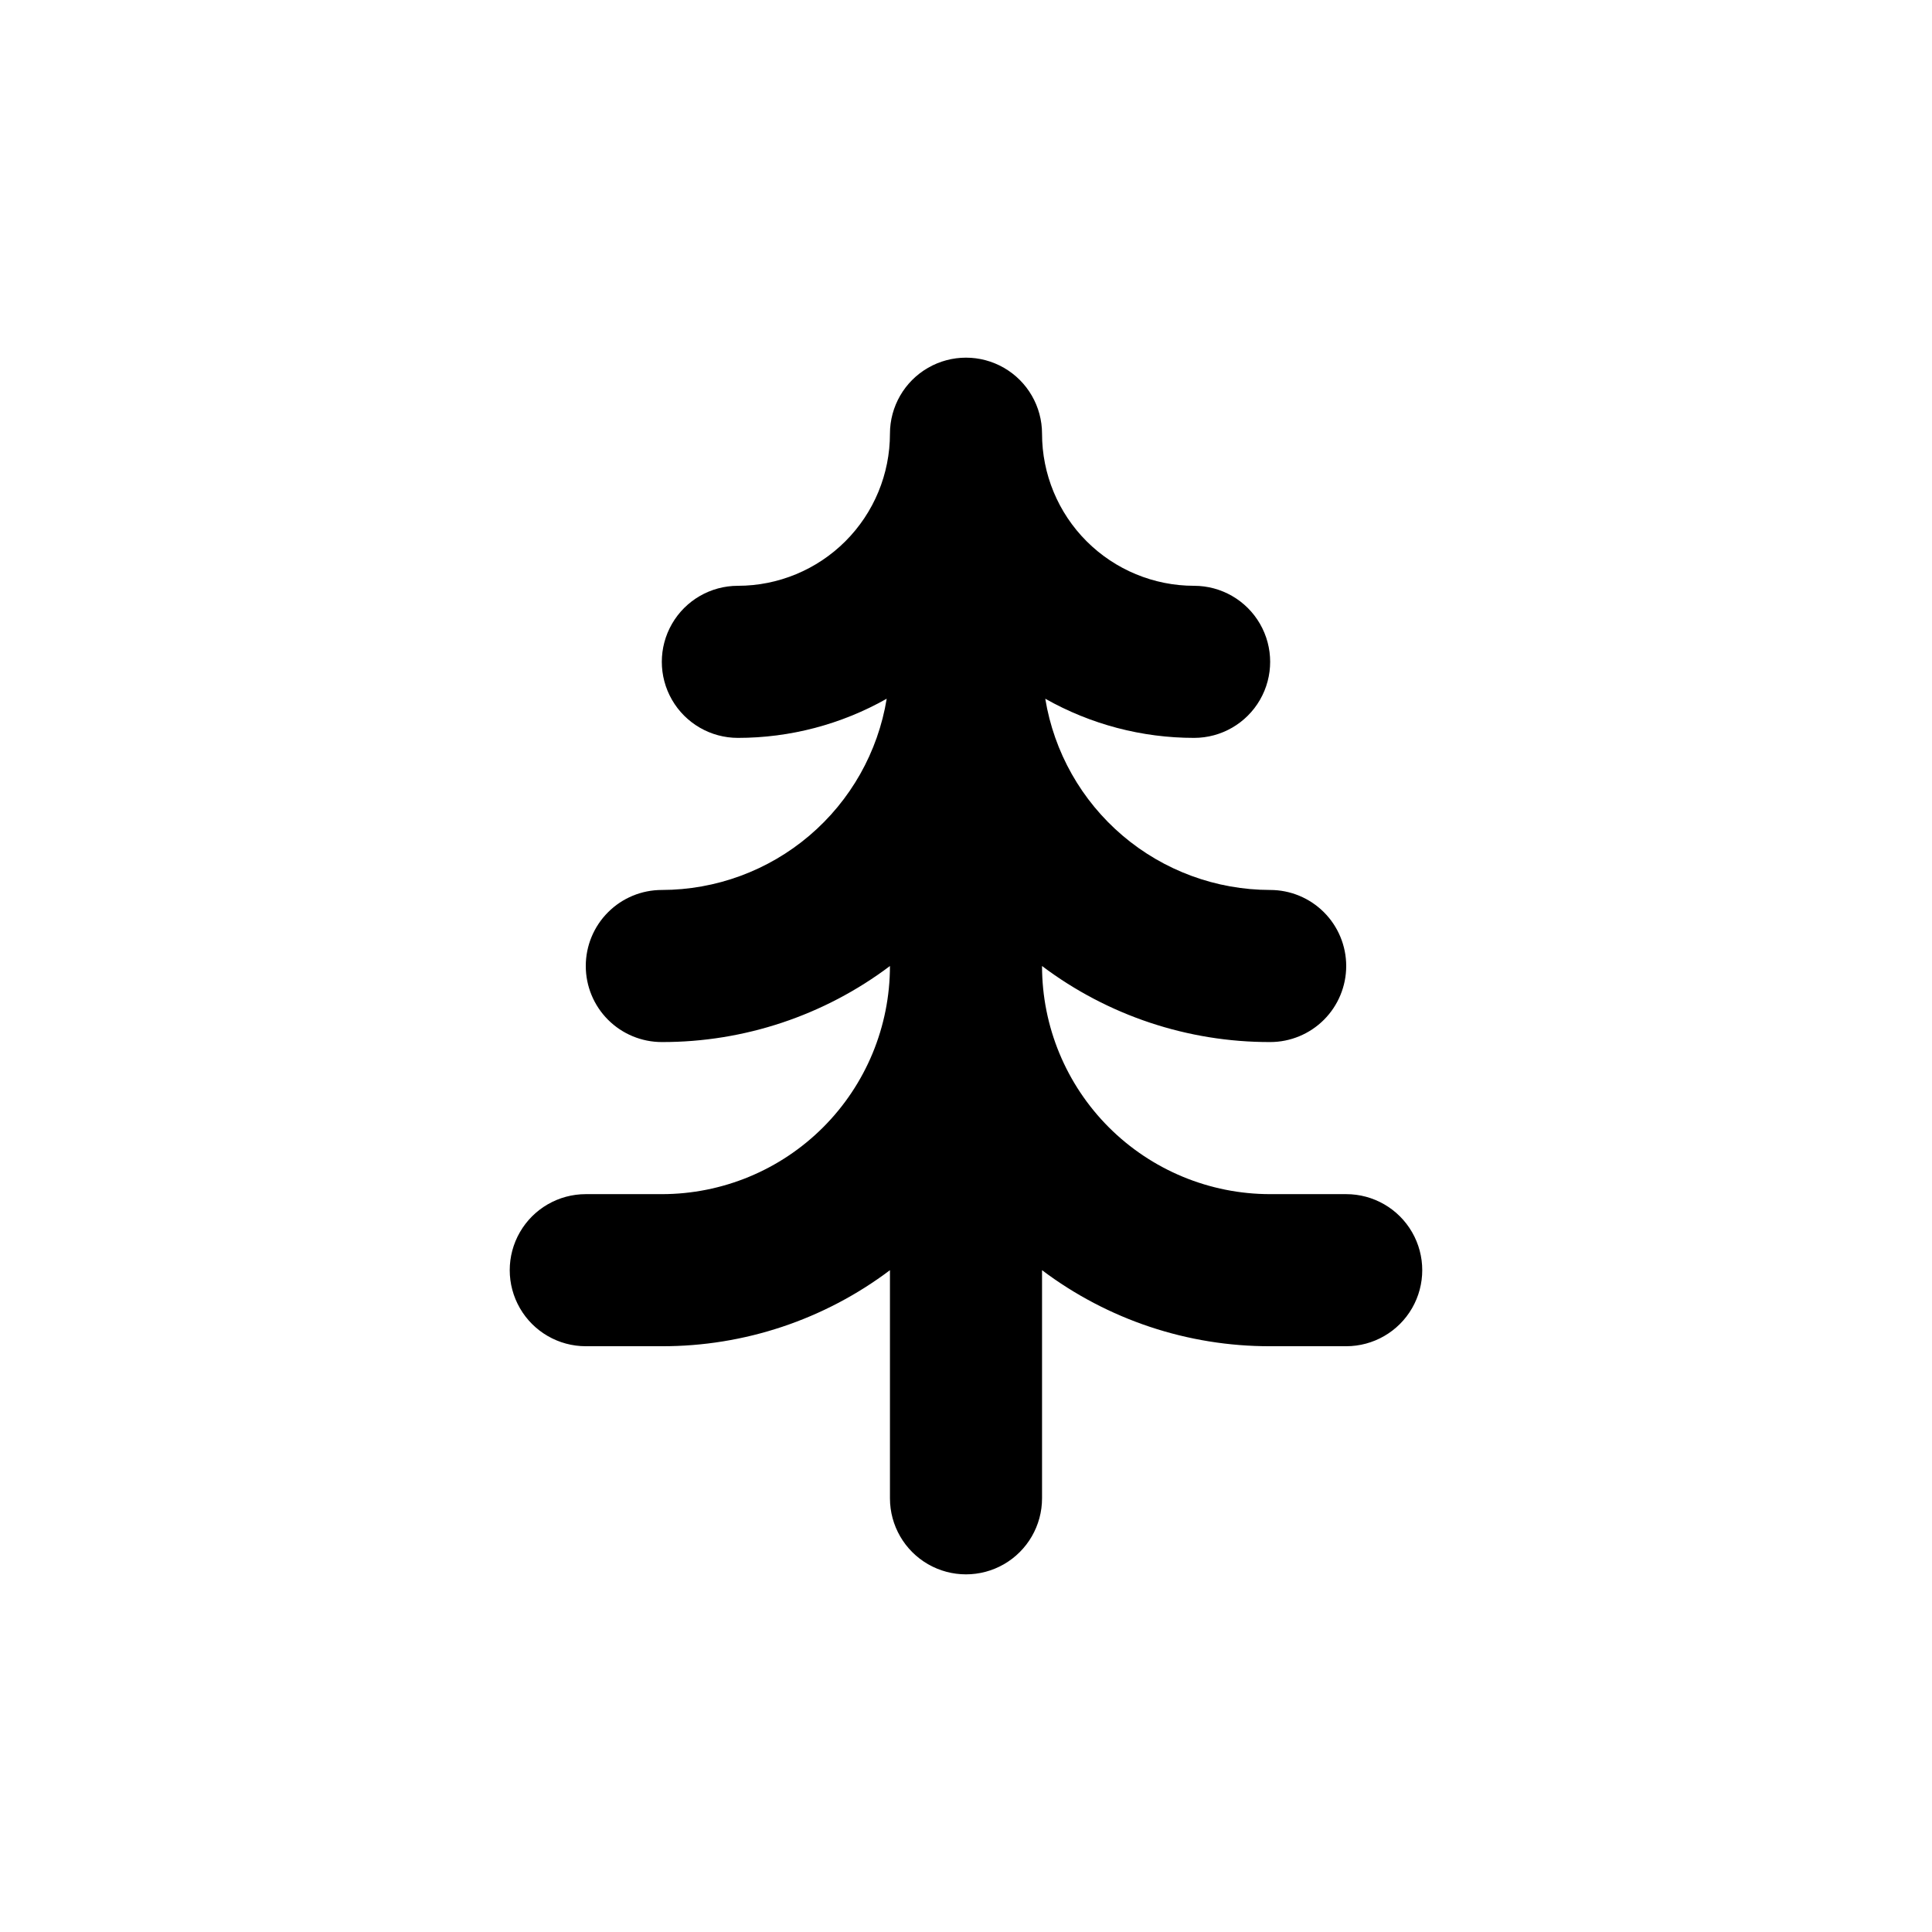
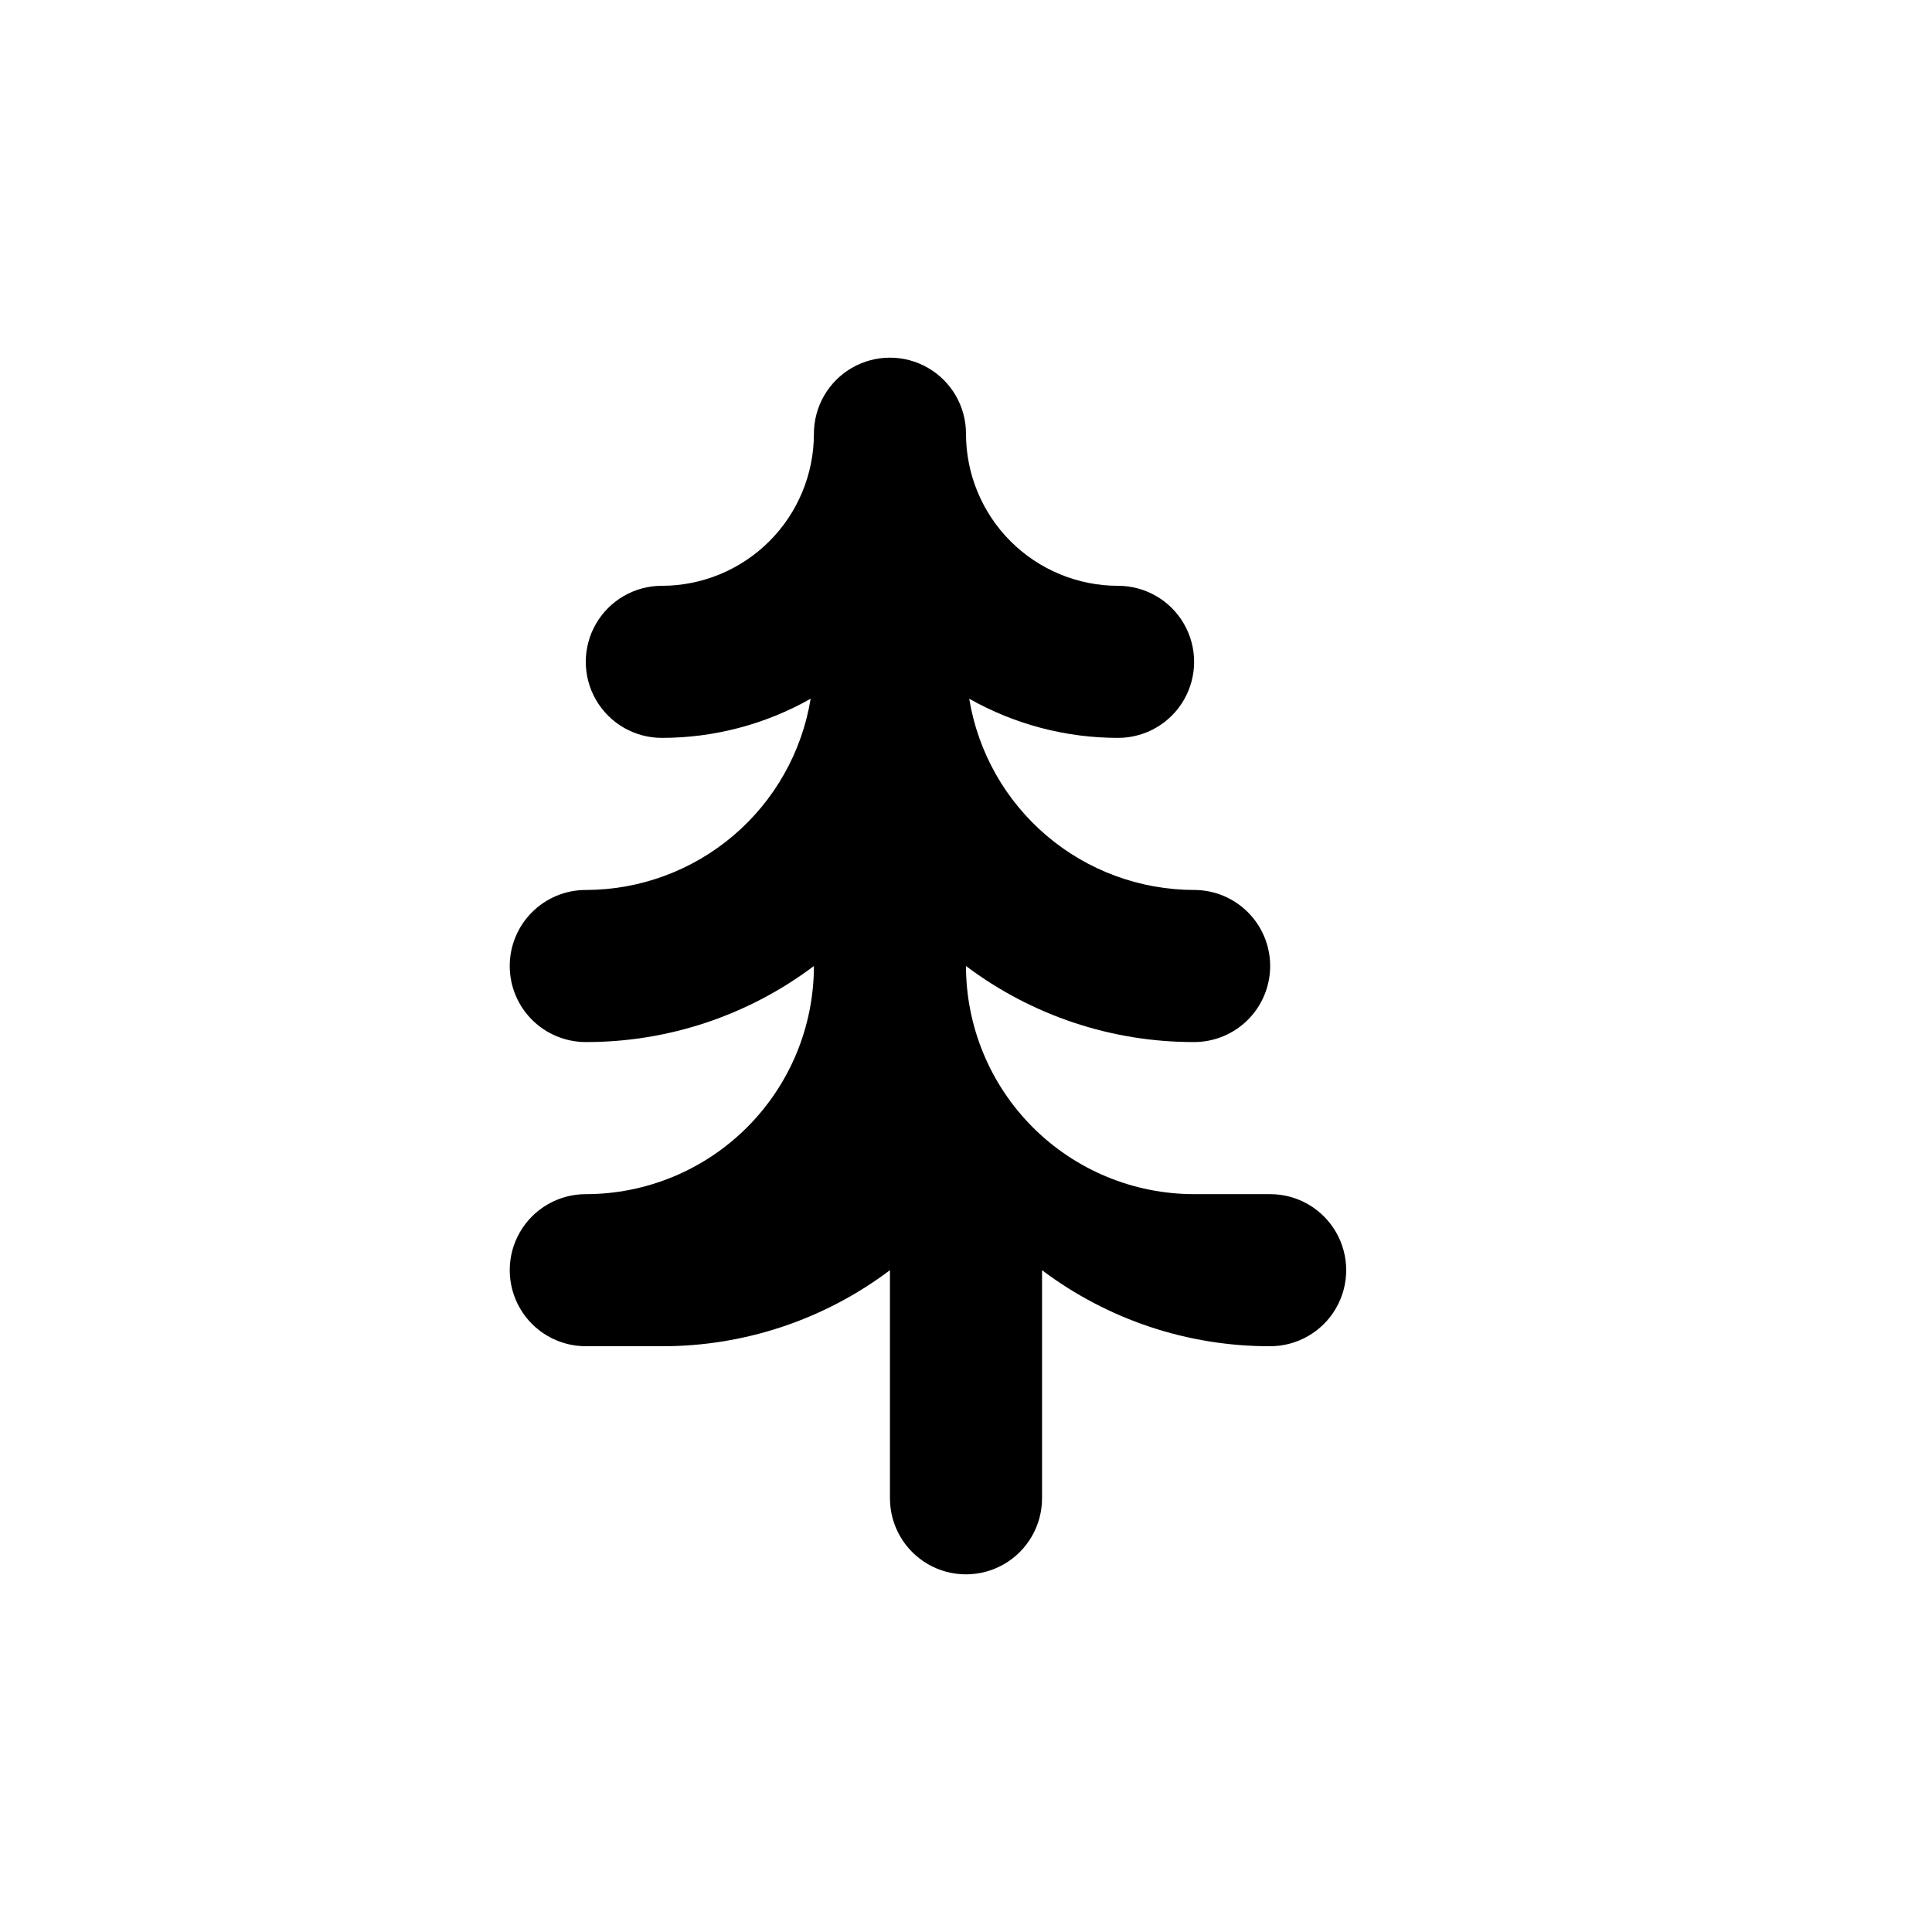
<svg xmlns="http://www.w3.org/2000/svg" fill="#000000" width="800px" height="800px" version="1.1" viewBox="144 144 512 512">
-   <path d="m319.39 460.46h-20.152c-7.203 0-13.855 3.84-17.453 10.074-3.602 6.234-3.602 13.918 0 20.152 3.598 6.234 10.25 10.078 17.453 10.078h20.152c21.809 0.047 43.035-7.031 60.457-20.152v60.457c0 7.199 3.84 13.852 10.074 17.453 6.234 3.598 13.918 3.598 20.152 0 6.234-3.602 10.078-10.254 10.078-17.453v-60.457c17.418 13.121 38.645 20.199 60.457 20.152h20.152c7.199 0 13.852-3.844 17.449-10.078 3.602-6.234 3.602-13.918 0-20.152-3.598-6.234-10.25-10.074-17.449-10.074h-20.152c-16.035 0-31.414-6.371-42.75-17.707-11.34-11.34-17.707-26.719-17.707-42.75 17.418 13.121 38.645 20.199 60.457 20.152 5.344 0 10.469-2.125 14.25-5.902 3.777-3.781 5.902-8.906 5.902-14.25 0-5.348-2.125-10.473-5.902-14.25-3.781-3.781-8.906-5.902-14.25-5.902-14.332-0.016-28.188-5.121-39.105-14.402-10.914-9.281-18.18-22.141-20.496-36.281 12.031 6.805 25.621 10.383 39.449 10.379 7.199 0 13.852-3.844 17.449-10.078 3.602-6.234 3.602-13.918 0-20.152-3.598-6.234-10.25-10.074-17.449-10.074-10.691 0-20.941-4.25-28.5-11.809-7.559-7.559-11.805-17.809-11.805-28.496 0-7.203-3.844-13.855-10.078-17.453-6.234-3.602-13.918-3.602-20.152 0-6.234 3.598-10.074 10.25-10.074 17.453 0 10.688-4.246 20.938-11.805 28.496-7.559 7.559-17.812 11.809-28.5 11.809-7.203 0-13.855 3.84-17.453 10.074-3.602 6.234-3.602 13.918 0 20.152 3.598 6.234 10.25 10.078 17.453 10.078 13.824 0.004 27.414-3.574 39.445-10.379-2.316 14.141-9.578 27-20.496 36.281-10.914 9.281-24.773 14.387-39.102 14.402-5.348 0-10.473 2.121-14.25 5.902-3.781 3.777-5.902 8.902-5.902 14.25 0 5.344 2.121 10.469 5.902 14.25 3.777 3.777 8.902 5.902 14.25 5.902 21.809 0.047 43.035-7.031 60.457-20.152 0 16.031-6.371 31.41-17.711 42.75-11.336 11.336-26.715 17.707-42.746 17.707z" />
+   <path d="m319.39 460.46h-20.152c-7.203 0-13.855 3.84-17.453 10.074-3.602 6.234-3.602 13.918 0 20.152 3.598 6.234 10.25 10.078 17.453 10.078h20.152c21.809 0.047 43.035-7.031 60.457-20.152v60.457c0 7.199 3.84 13.852 10.074 17.453 6.234 3.598 13.918 3.598 20.152 0 6.234-3.602 10.078-10.254 10.078-17.453v-60.457c17.418 13.121 38.645 20.199 60.457 20.152c7.199 0 13.852-3.844 17.449-10.078 3.602-6.234 3.602-13.918 0-20.152-3.598-6.234-10.25-10.074-17.449-10.074h-20.152c-16.035 0-31.414-6.371-42.75-17.707-11.34-11.34-17.707-26.719-17.707-42.75 17.418 13.121 38.645 20.199 60.457 20.152 5.344 0 10.469-2.125 14.25-5.902 3.777-3.781 5.902-8.906 5.902-14.25 0-5.348-2.125-10.473-5.902-14.25-3.781-3.781-8.906-5.902-14.25-5.902-14.332-0.016-28.188-5.121-39.105-14.402-10.914-9.281-18.18-22.141-20.496-36.281 12.031 6.805 25.621 10.383 39.449 10.379 7.199 0 13.852-3.844 17.449-10.078 3.602-6.234 3.602-13.918 0-20.152-3.598-6.234-10.25-10.074-17.449-10.074-10.691 0-20.941-4.25-28.5-11.809-7.559-7.559-11.805-17.809-11.805-28.496 0-7.203-3.844-13.855-10.078-17.453-6.234-3.602-13.918-3.602-20.152 0-6.234 3.598-10.074 10.25-10.074 17.453 0 10.688-4.246 20.938-11.805 28.496-7.559 7.559-17.812 11.809-28.5 11.809-7.203 0-13.855 3.84-17.453 10.074-3.602 6.234-3.602 13.918 0 20.152 3.598 6.234 10.25 10.078 17.453 10.078 13.824 0.004 27.414-3.574 39.445-10.379-2.316 14.141-9.578 27-20.496 36.281-10.914 9.281-24.773 14.387-39.102 14.402-5.348 0-10.473 2.121-14.25 5.902-3.781 3.777-5.902 8.902-5.902 14.25 0 5.344 2.121 10.469 5.902 14.25 3.777 3.777 8.902 5.902 14.25 5.902 21.809 0.047 43.035-7.031 60.457-20.152 0 16.031-6.371 31.41-17.711 42.75-11.336 11.336-26.715 17.707-42.746 17.707z" />
</svg>